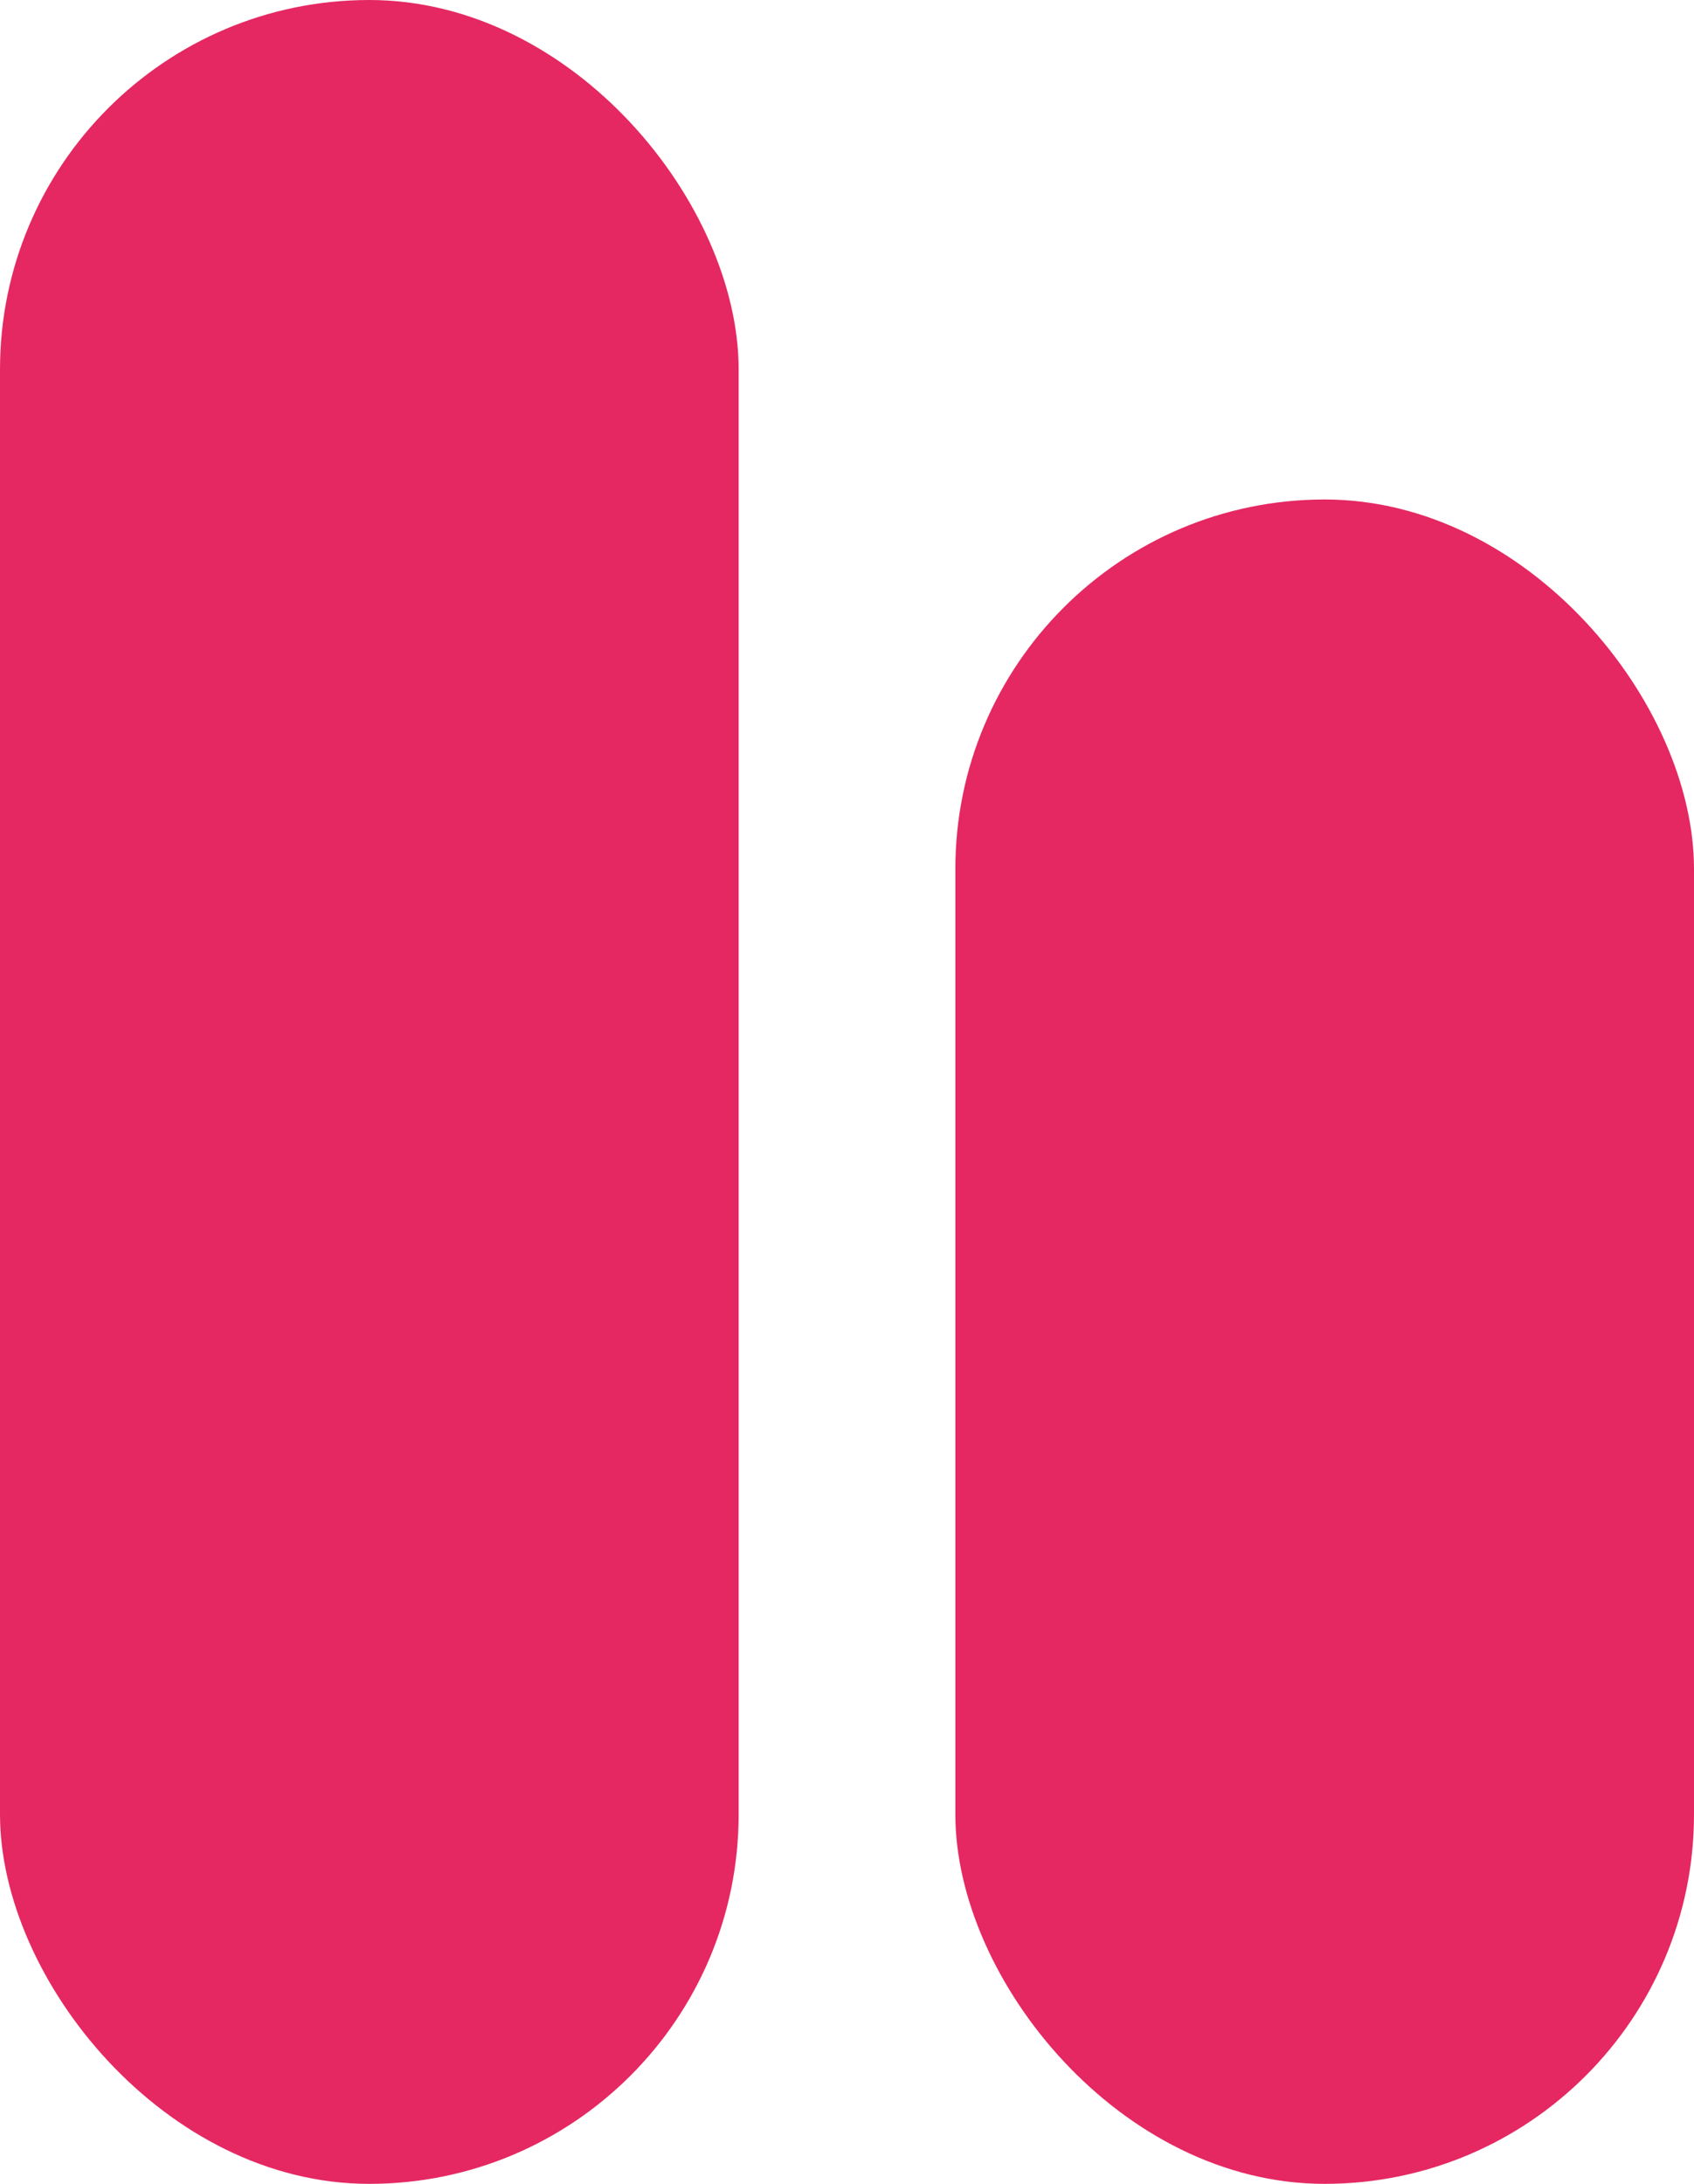
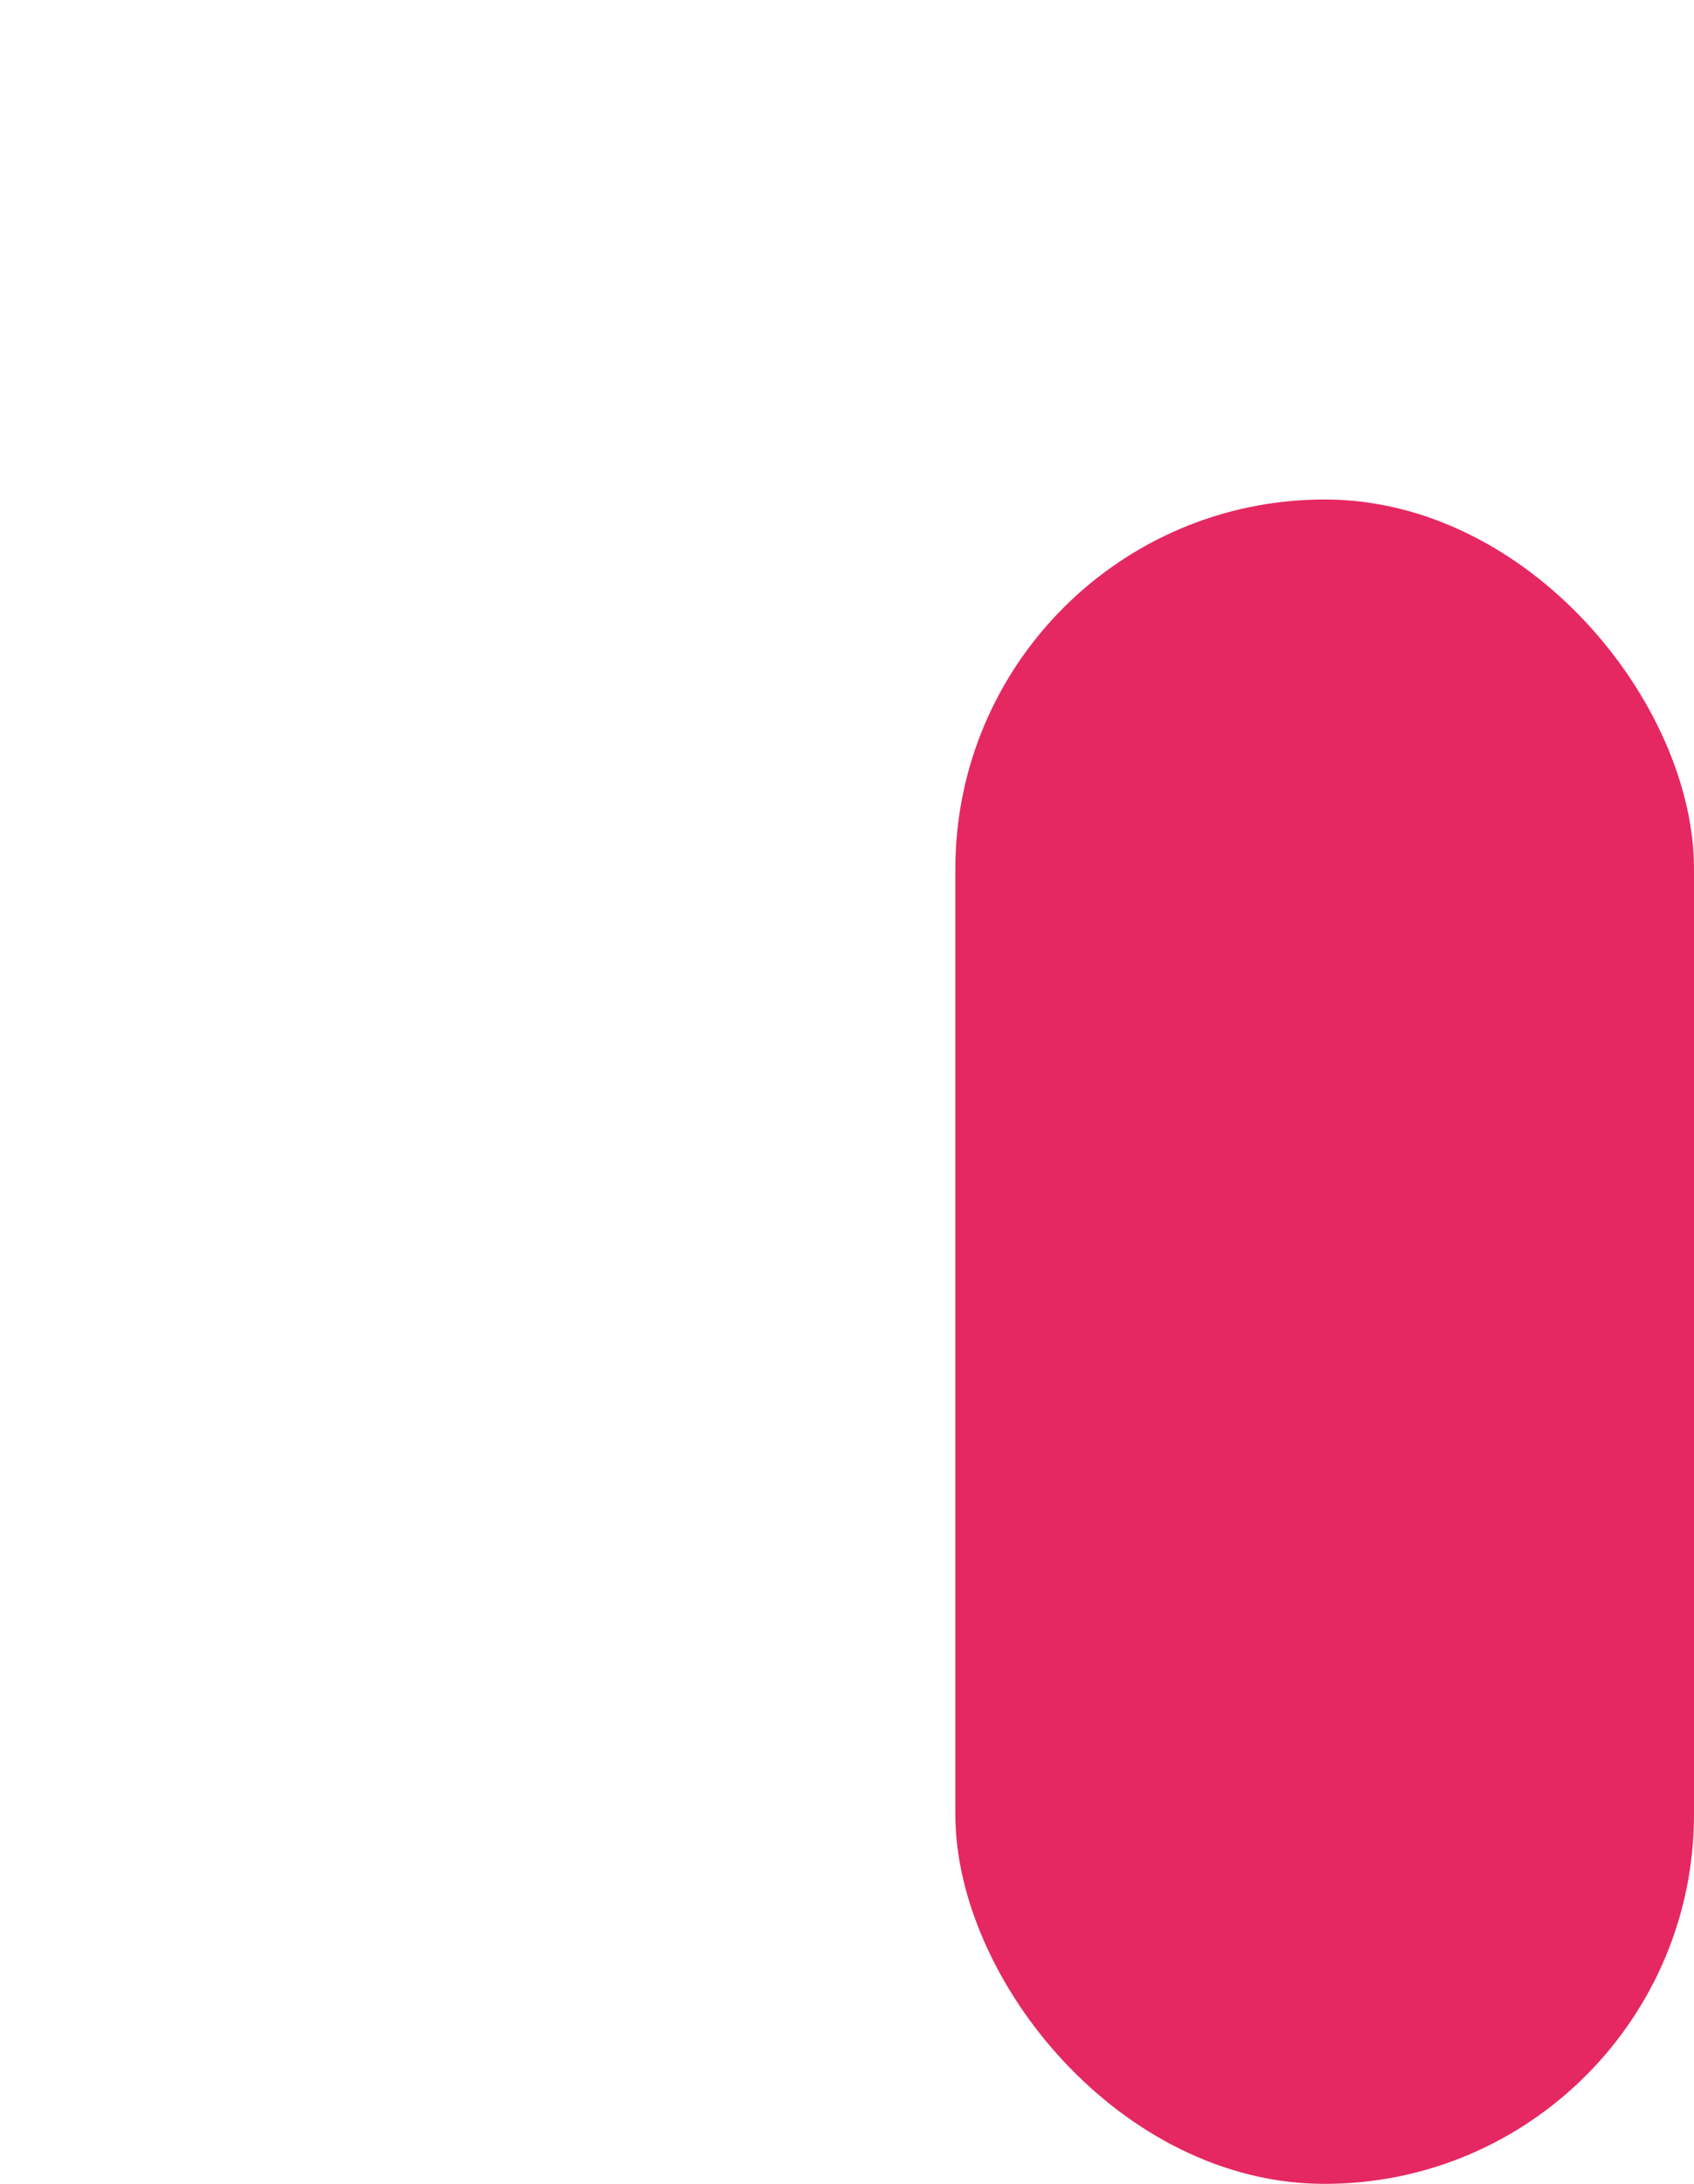
<svg xmlns="http://www.w3.org/2000/svg" data-name="Ebene 2" viewBox="0 0 84.58 109">
  <g data-name="Ebene 1">
-     <rect width="36.88" height="109" x="0" rx="18.44" ry="18.44" fill="#E52862" />
    <rect width="36.88" height="84.07" x="47.7" y="24.93" rx="18.44" ry="18.44" fill="#E52862" />
  </g>
</svg>